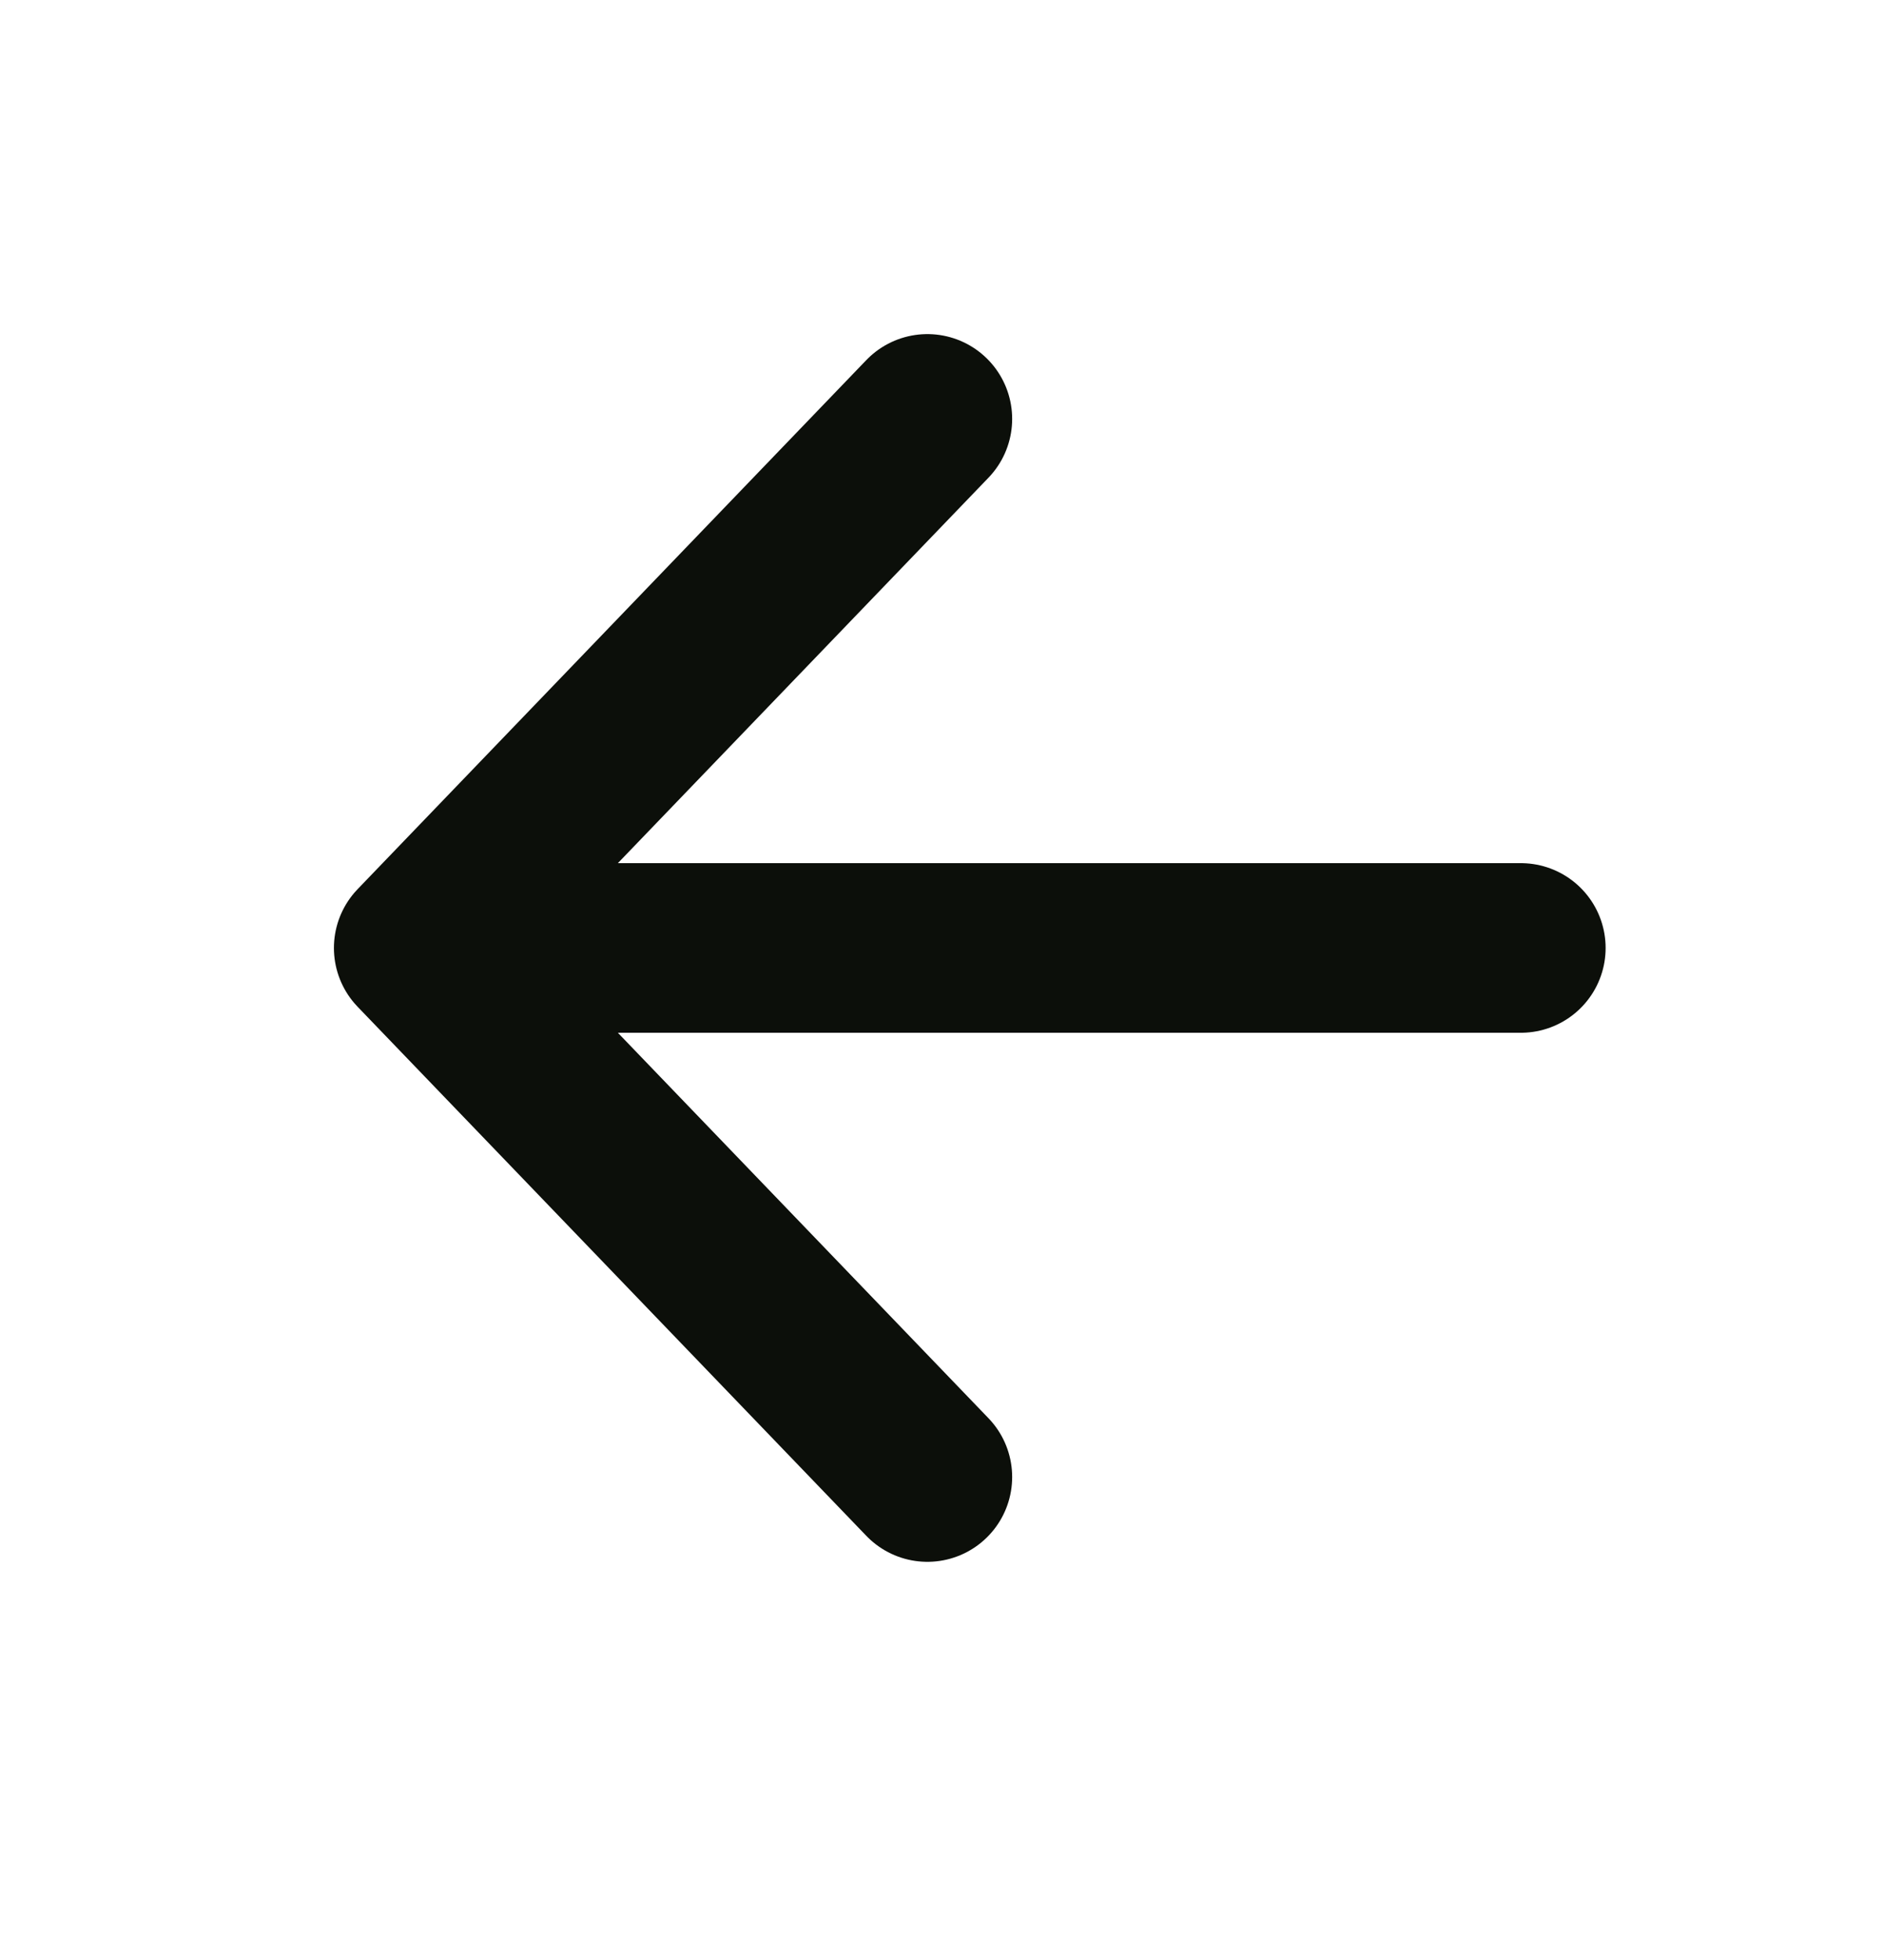
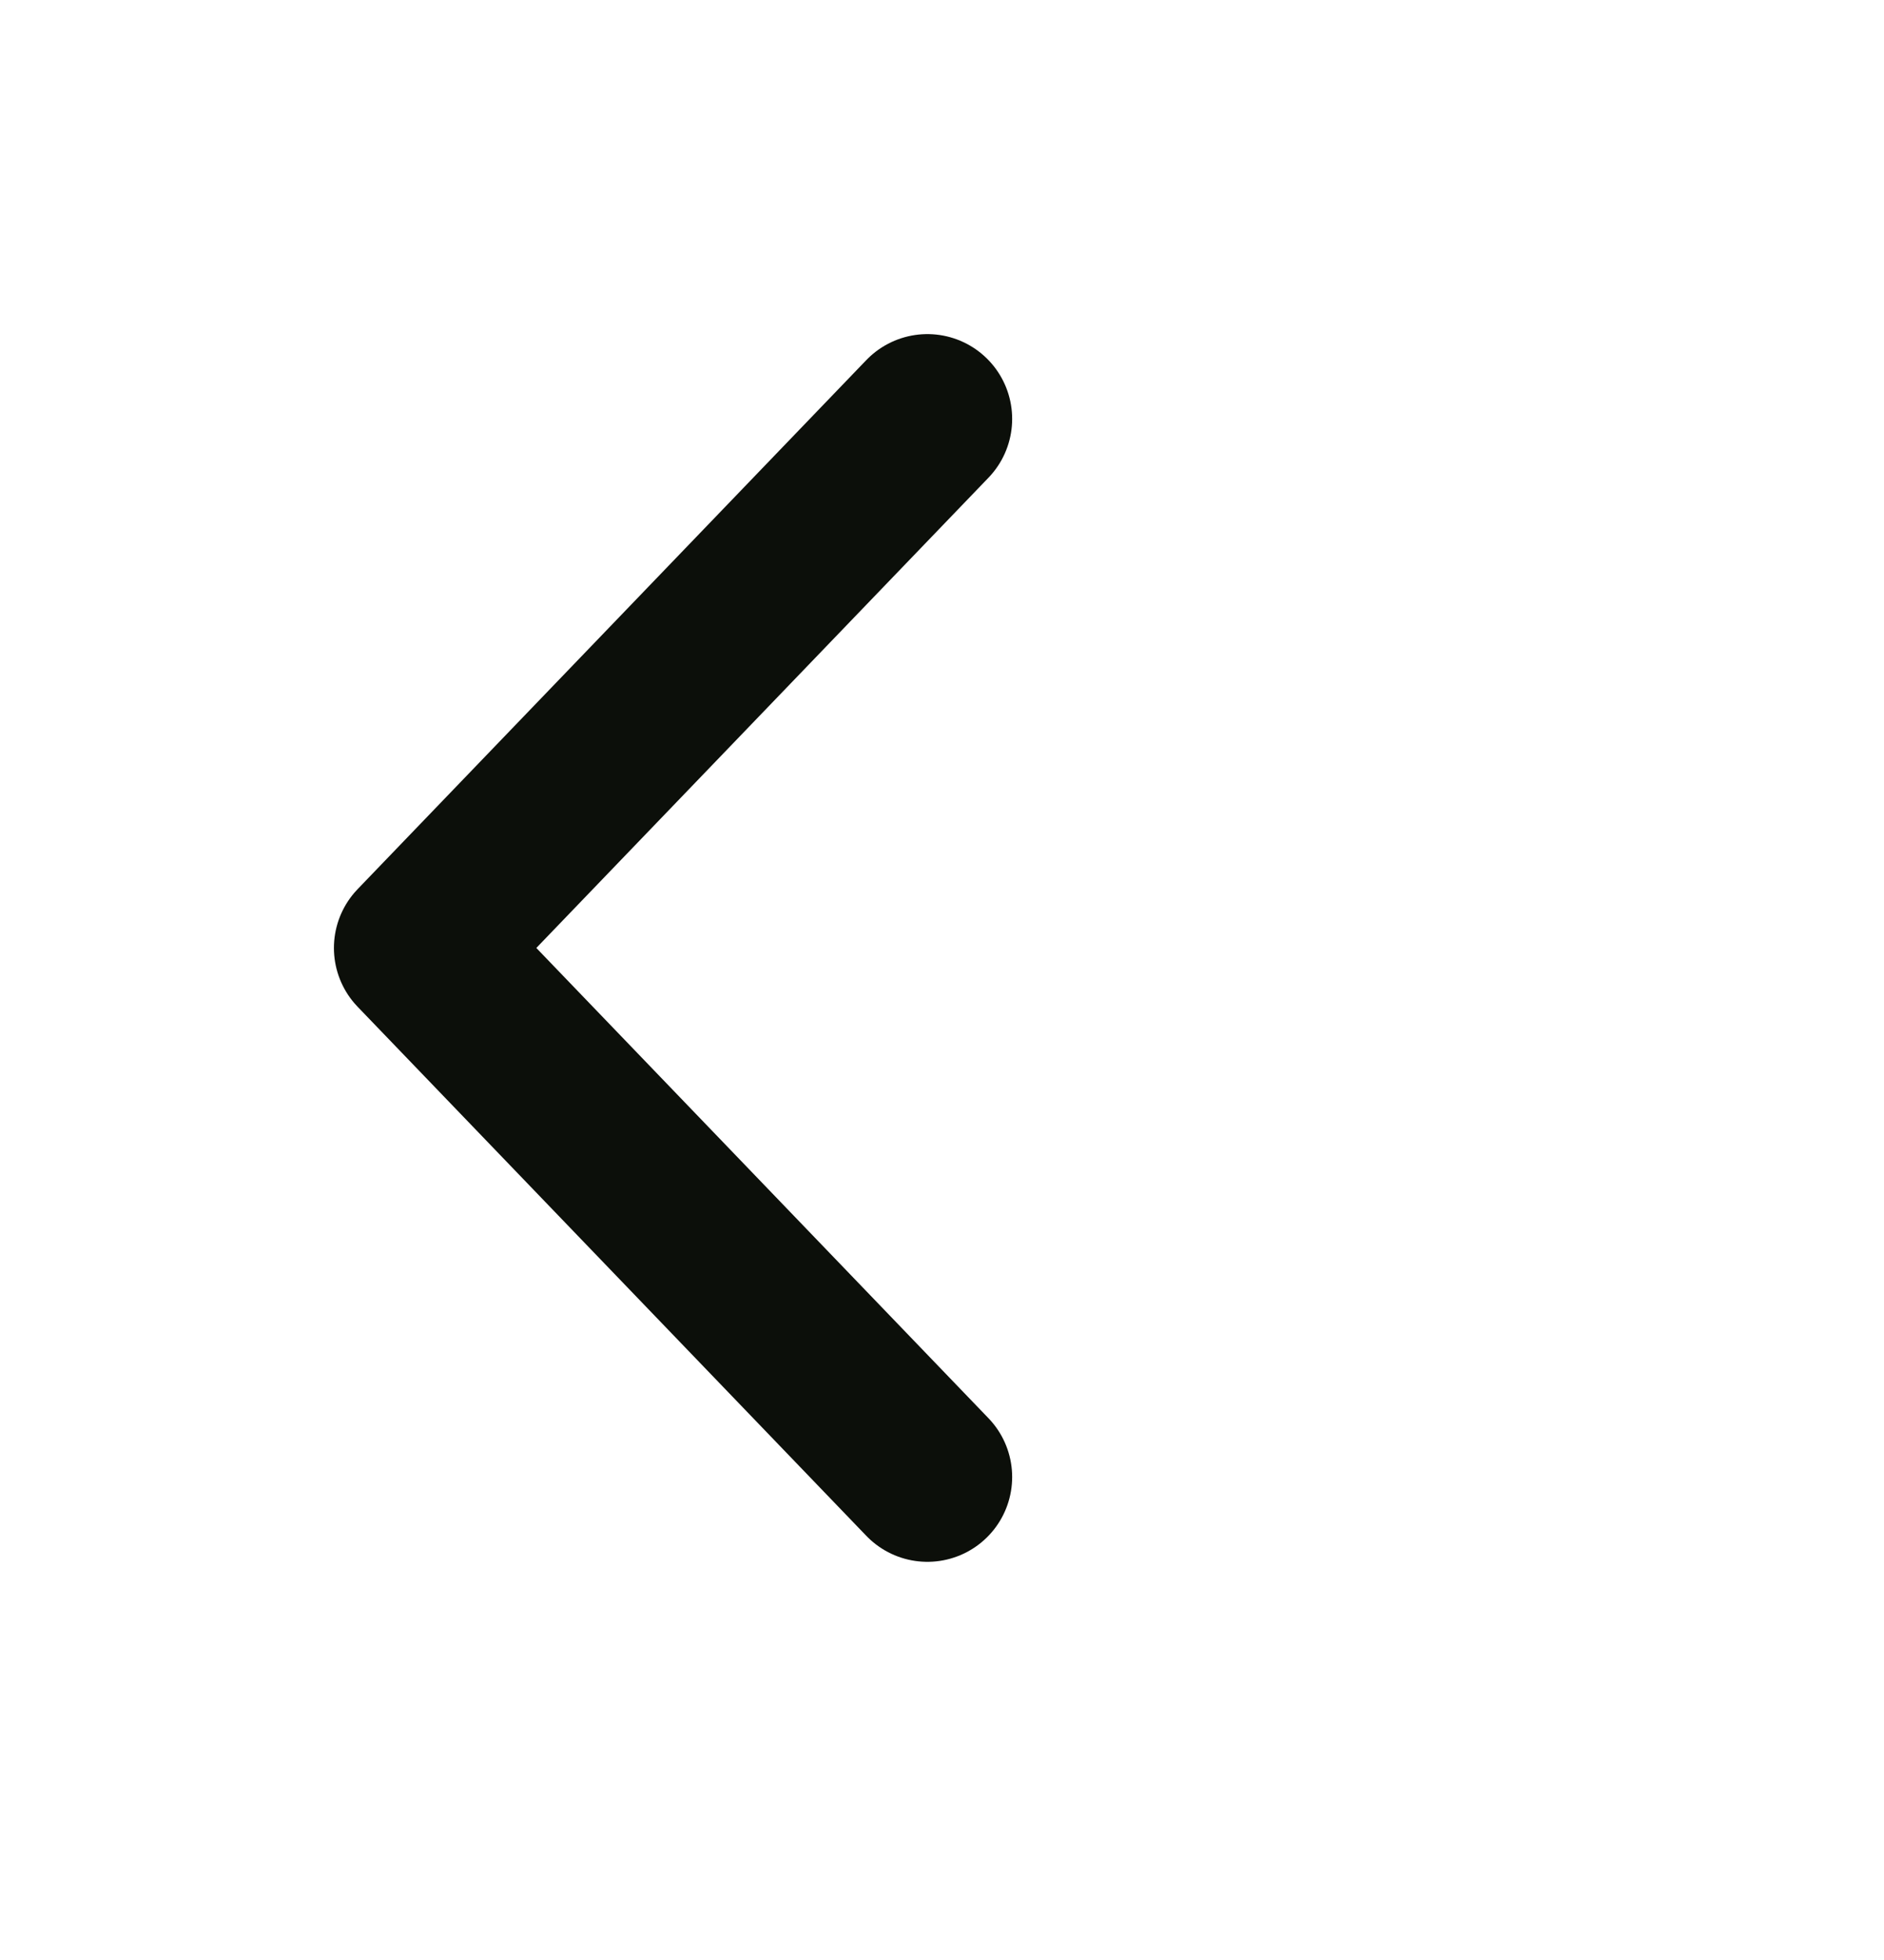
<svg xmlns="http://www.w3.org/2000/svg" width="25" height="26" viewBox="0 0 25 26" fill="none">
  <path d="M12.306 19.593L5.556 12.575L12.306 5.557" stroke="#0C0F0A" stroke-width="2.25" stroke-linecap="round" stroke-linejoin="round" />
-   <path d="M6.493 12.575H20.181" stroke="#0C0F0A" stroke-width="2.25" stroke-linecap="round" stroke-linejoin="round" />
</svg>